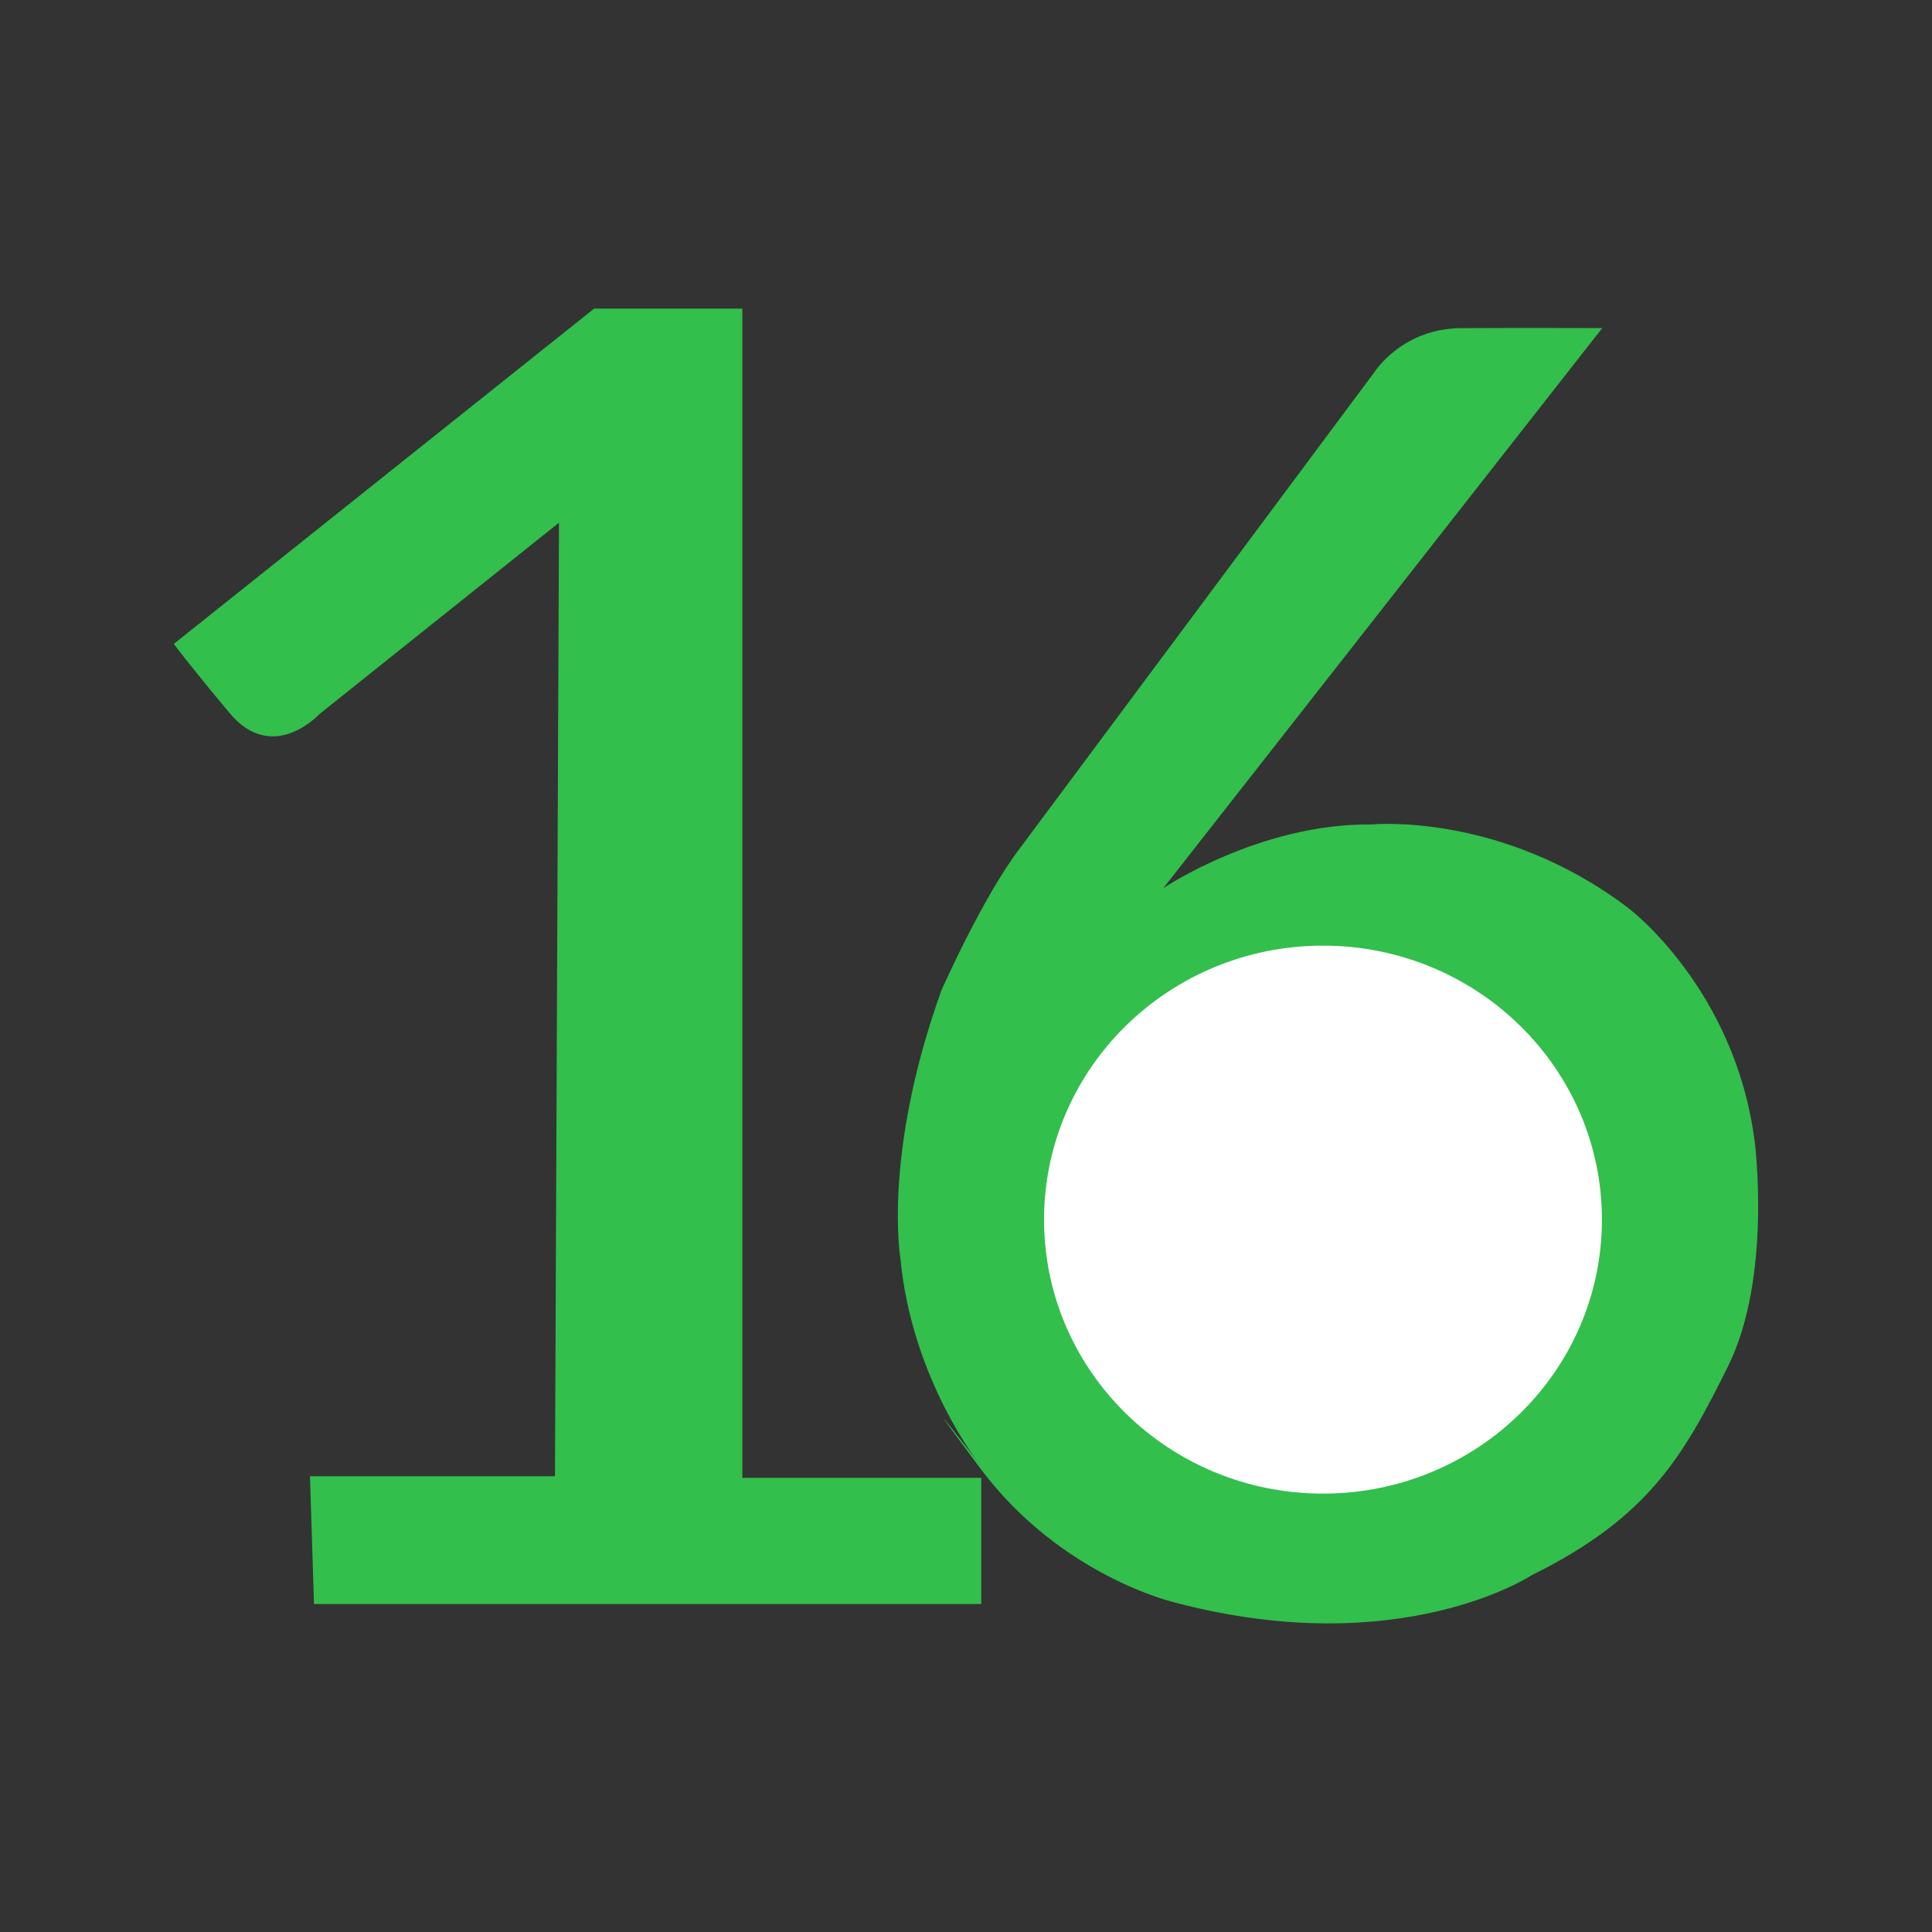
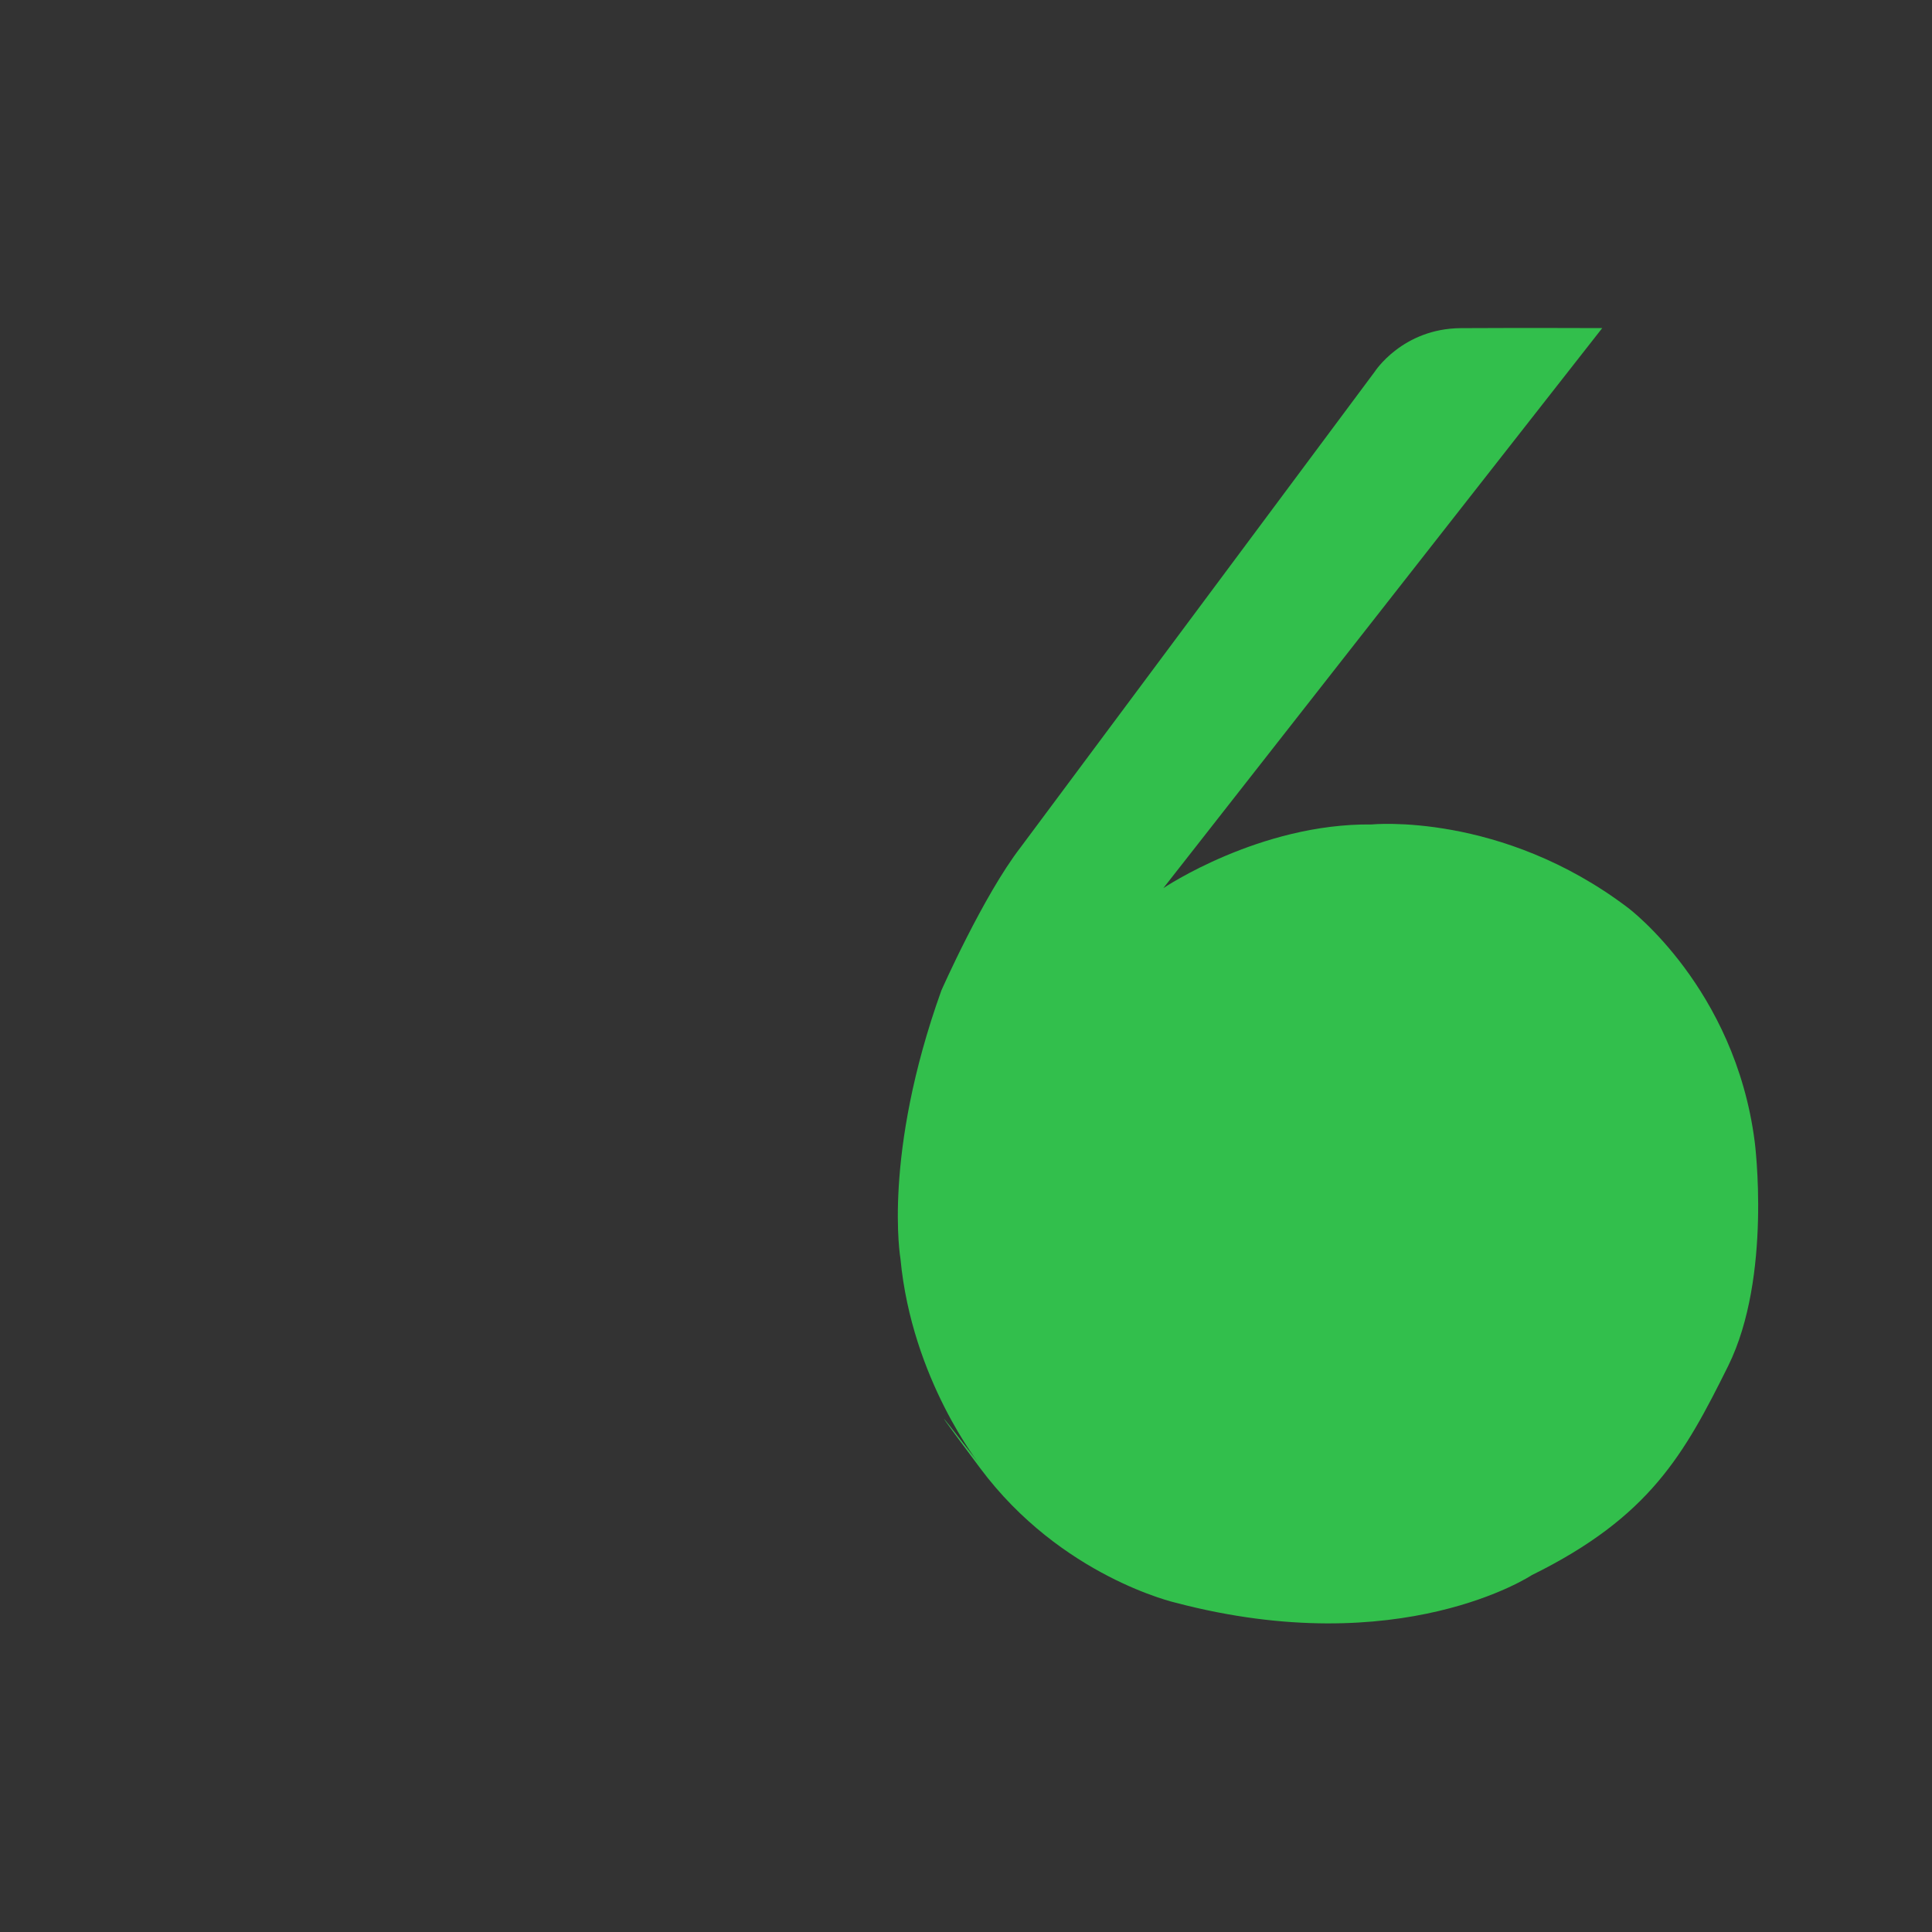
<svg xmlns="http://www.w3.org/2000/svg" version="1.1" id="Слой_1" x="0px" y="0px" viewBox="0 0 5669.3 5669.3" style="enable-background:new 0 0 5669.3 5669.3;" xml:space="preserve">
  <rect x="0" y="0" width="5669.3" height="5669.3" fill="#333333" stroke="none" />
  <style type="text/css">
	.st0{fill:#32BF4C;}
	.st1{fill:#FFFFFF;}
</style>
  <g>
-     <path class="st0" d="M510,1889.5l1233.3-983.9h435v3431h701.1v370.3H921.4L909.6,4332h718.9l11.8-2798.2l-702.8,561.5   c0,0-136.9,149.1-263.6-2.7S510,1889.5,510,1889.5z" />
    <g>
      <path class="st0" d="M4701.6,962.8L3413.8,2606.1c0,0,282.5-190.4,610.9-186.8c0,0,379.9-37.9,752.6,244.6    c0,0,314,234.6,371.8,686.7c0,0,51.4,395.3-77.6,657c-129.9,261.7-231,444-576.6,614.5c0,0-383.5,254.5-1044.1,81.2    c0,0-336.6-75.8-574.8-395.3s0-9,0-9s-200.3-250-233.7-605.5c0,0-53.2-304.1,120-786.9c0,0,122.7-277.9,232.8-420.5l1038.7-1395.1    c0,0,81.2-127.2,253.6-128.1C4460.6,961.9,4701.6,962.8,4701.6,962.8z" />
-       <ellipse class="st1" cx="3882.2" cy="3578.9" rx="818.5" ry="804" />
    </g>
  </g>
</svg>